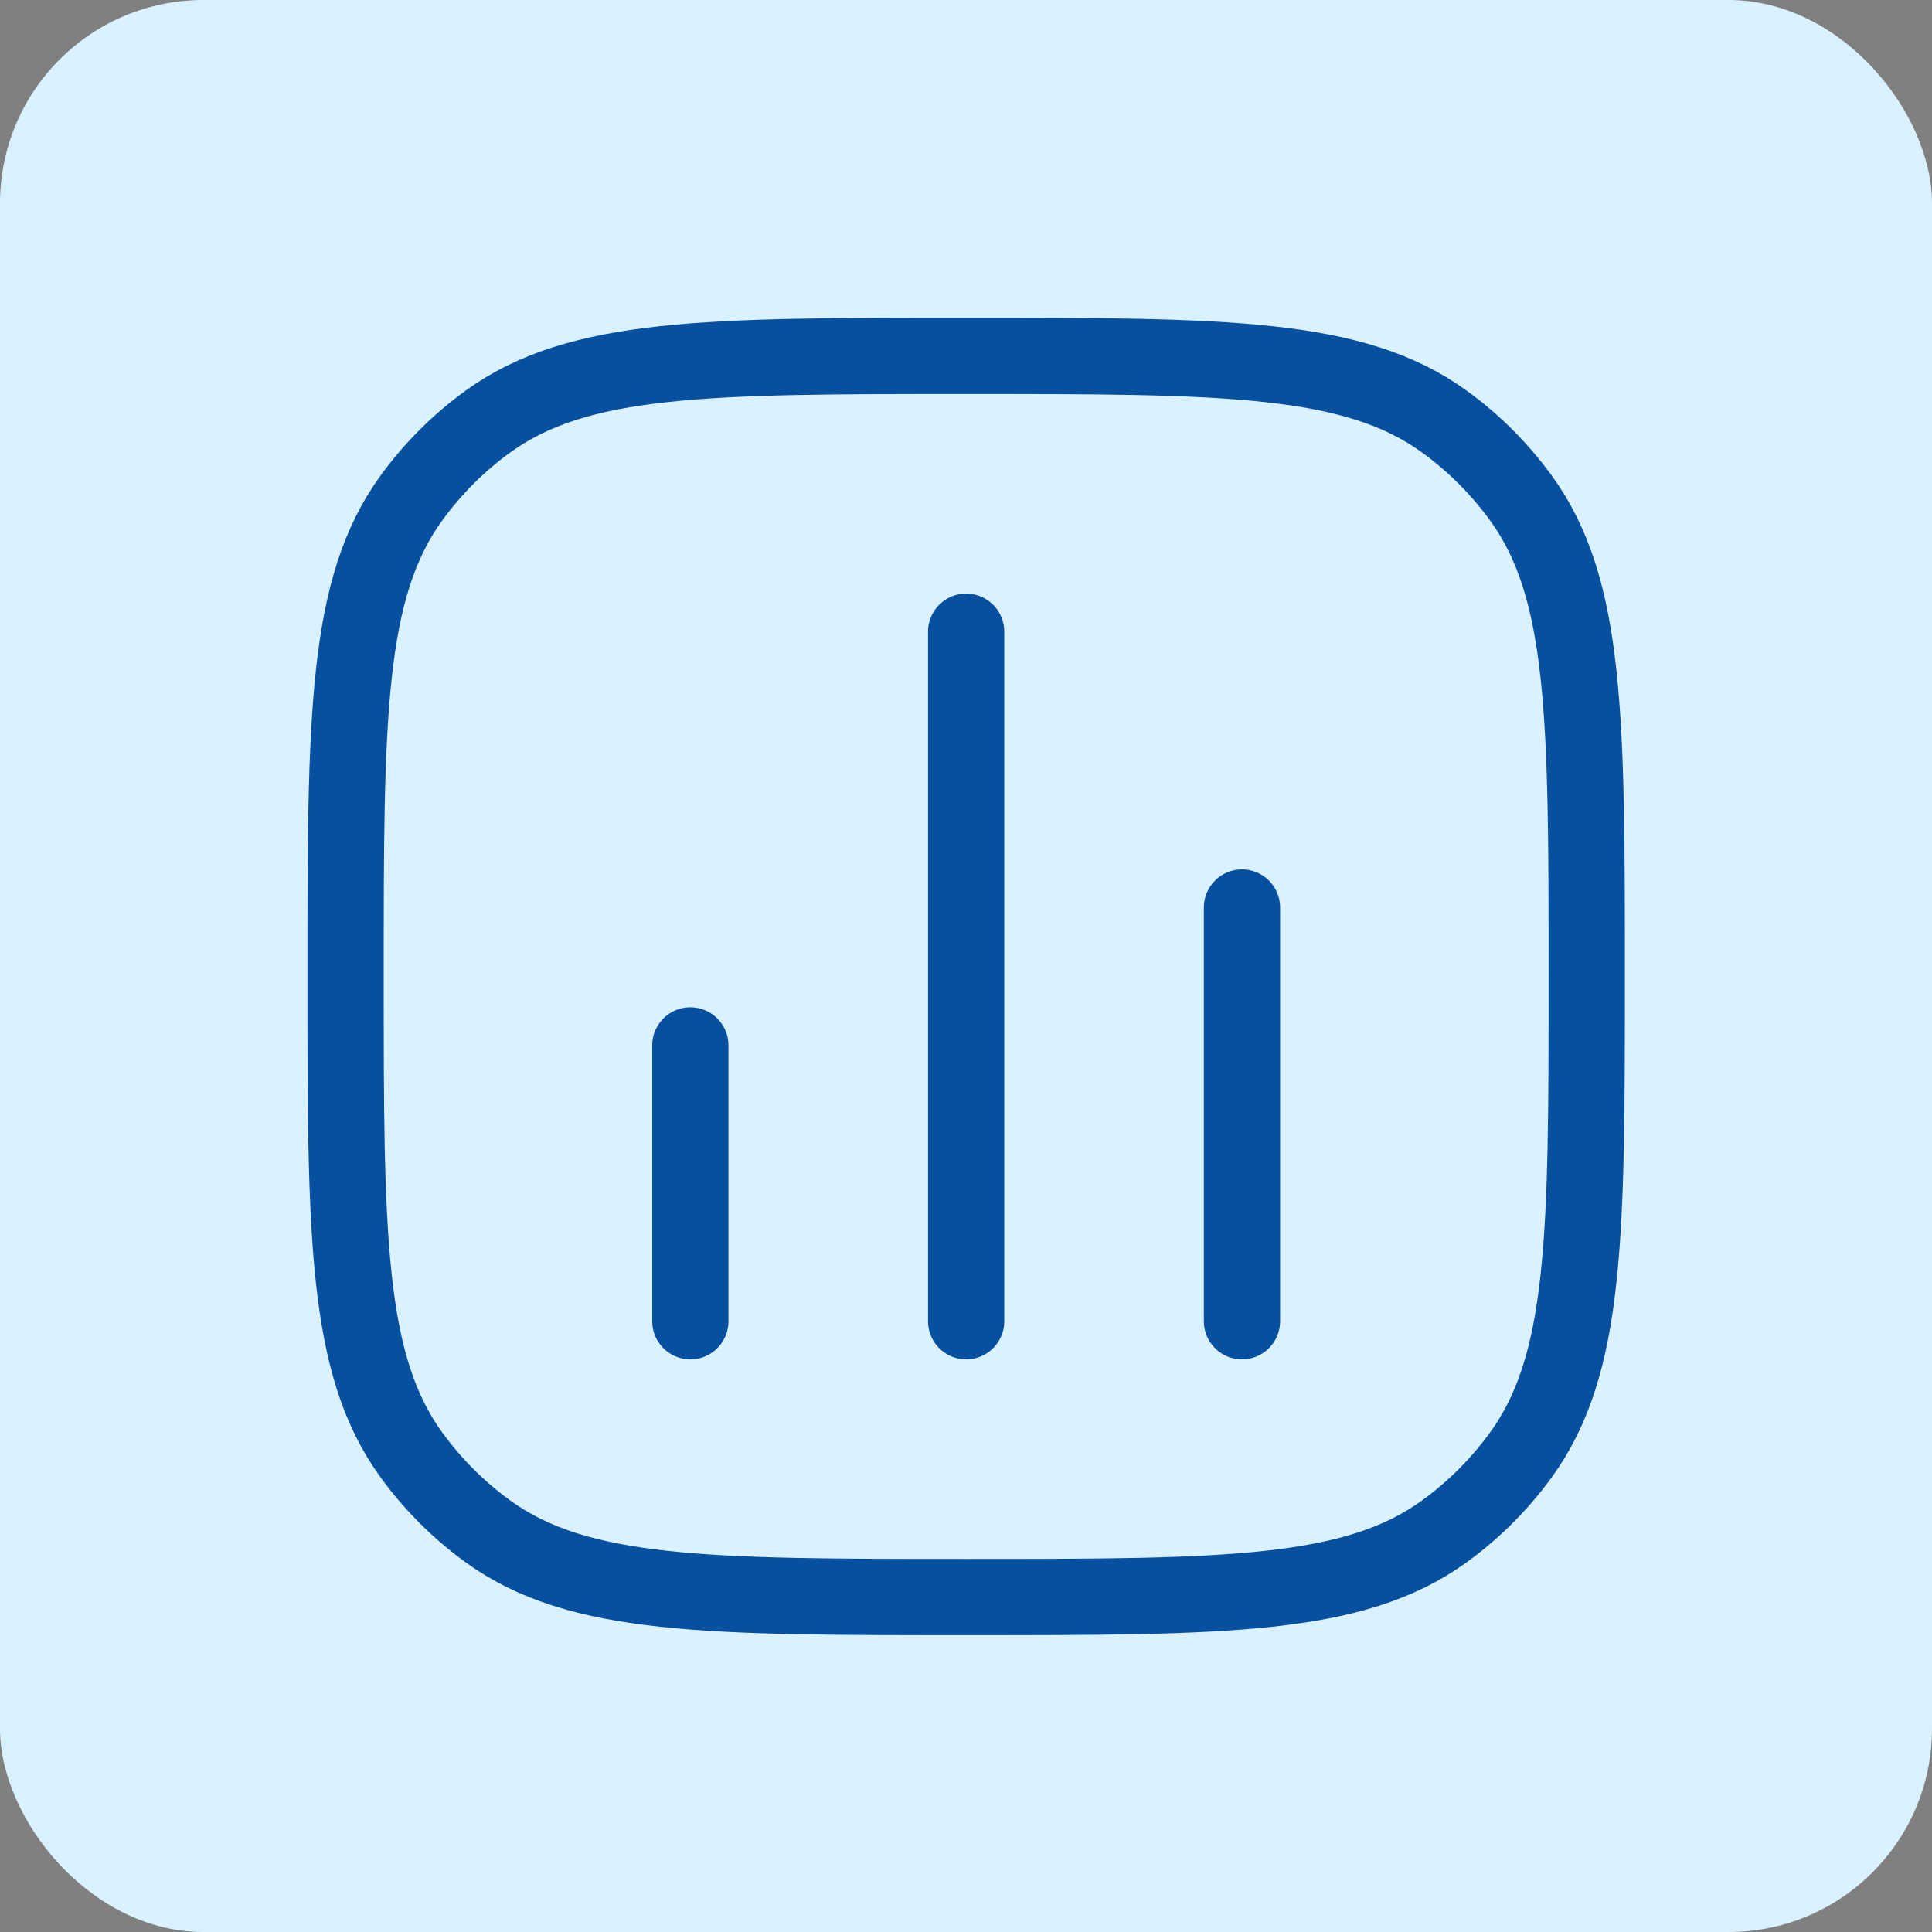
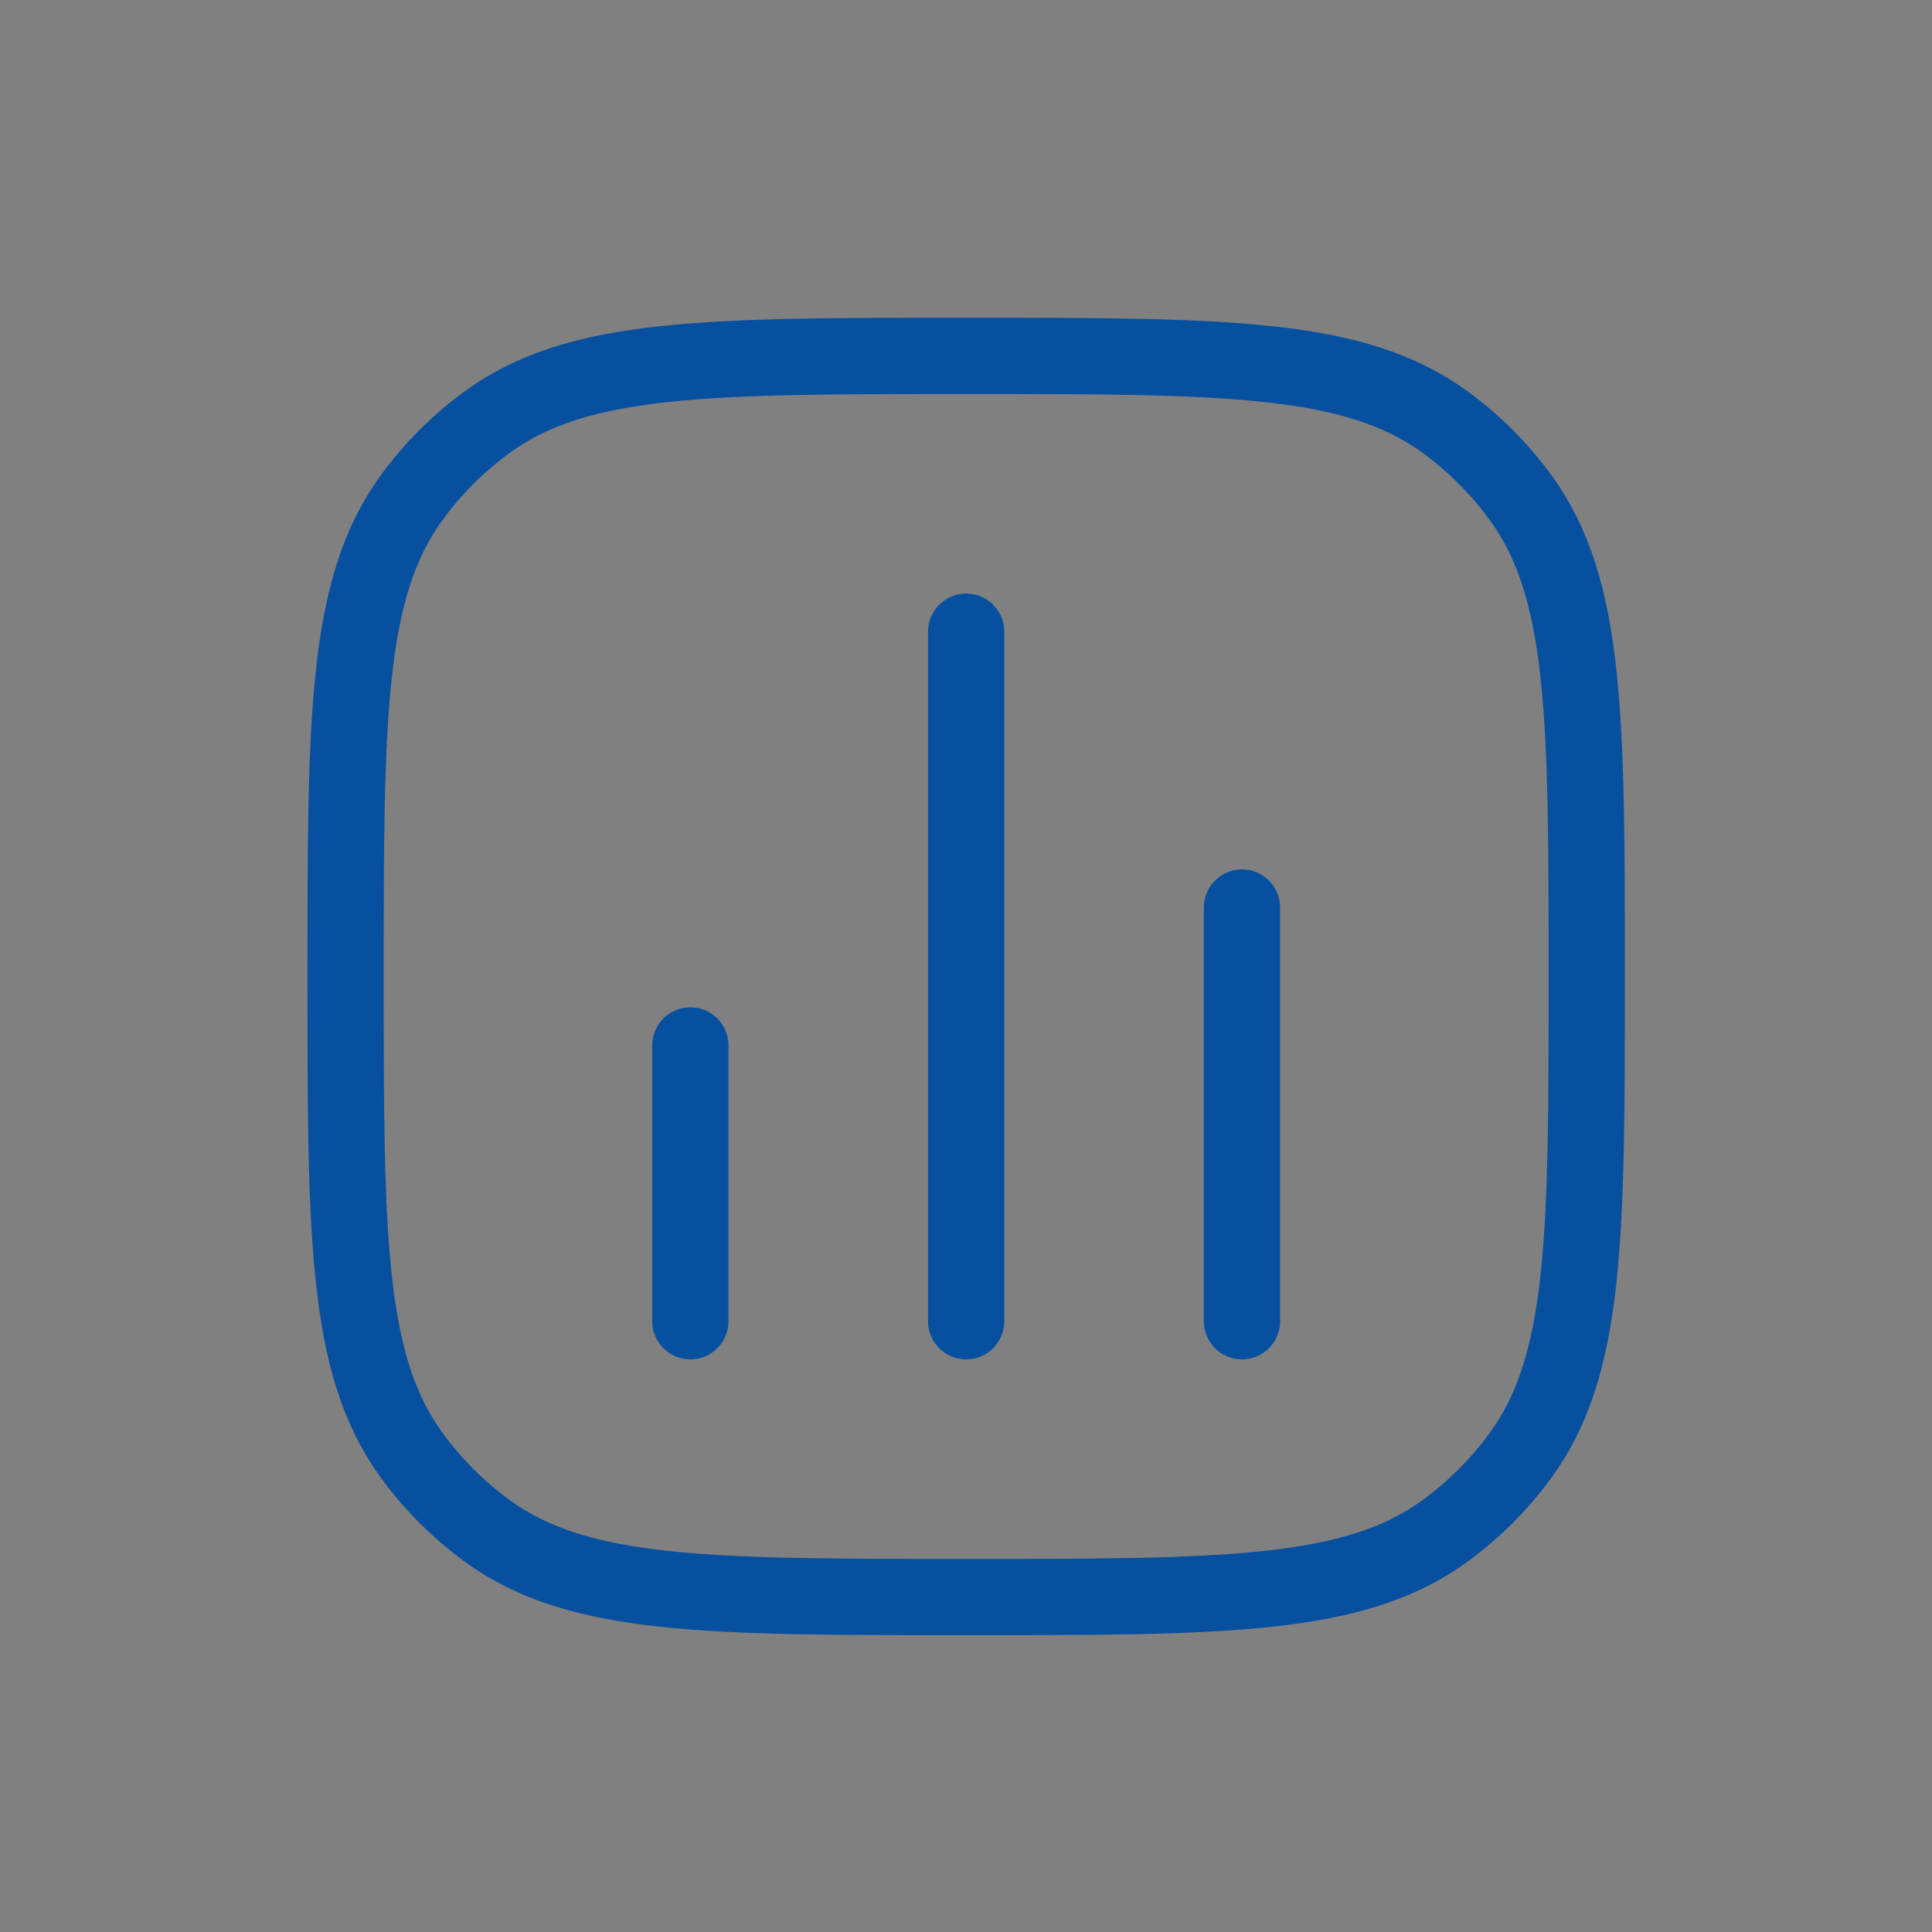
<svg xmlns="http://www.w3.org/2000/svg" width="38" height="38" viewBox="0 0 38 38" fill="none">
  <rect x="0" y="0" width="38" height="38" fill="#808080" stroke="none" />
-   <rect width="38" height="38" rx="4" fill="#DAF2FF" />
  <path d="M24.428 17.85V25.987M19.003 12.425V25.987M13.578 20.562V25.987M19.003 31.412C13.917 31.412 11.375 31.412 9.592 30.117C9.016 29.698 8.51 29.192 8.092 28.616C6.797 26.834 6.797 24.291 6.797 19.206C6.797 14.12 6.797 11.578 8.092 9.795C8.51 9.22 9.016 8.713 9.592 8.295C11.375 7 13.917 7 19.003 7C24.088 7 26.631 7 28.413 8.295C28.989 8.713 29.495 9.22 29.914 9.795C31.209 11.578 31.209 14.12 31.209 19.206C31.209 24.291 31.209 26.834 29.914 28.616C29.495 29.192 28.989 29.698 28.413 30.117C26.631 31.412 24.088 31.412 19.003 31.412Z" stroke="#0750A0" stroke-width="1.5" stroke-linecap="round" />
</svg>